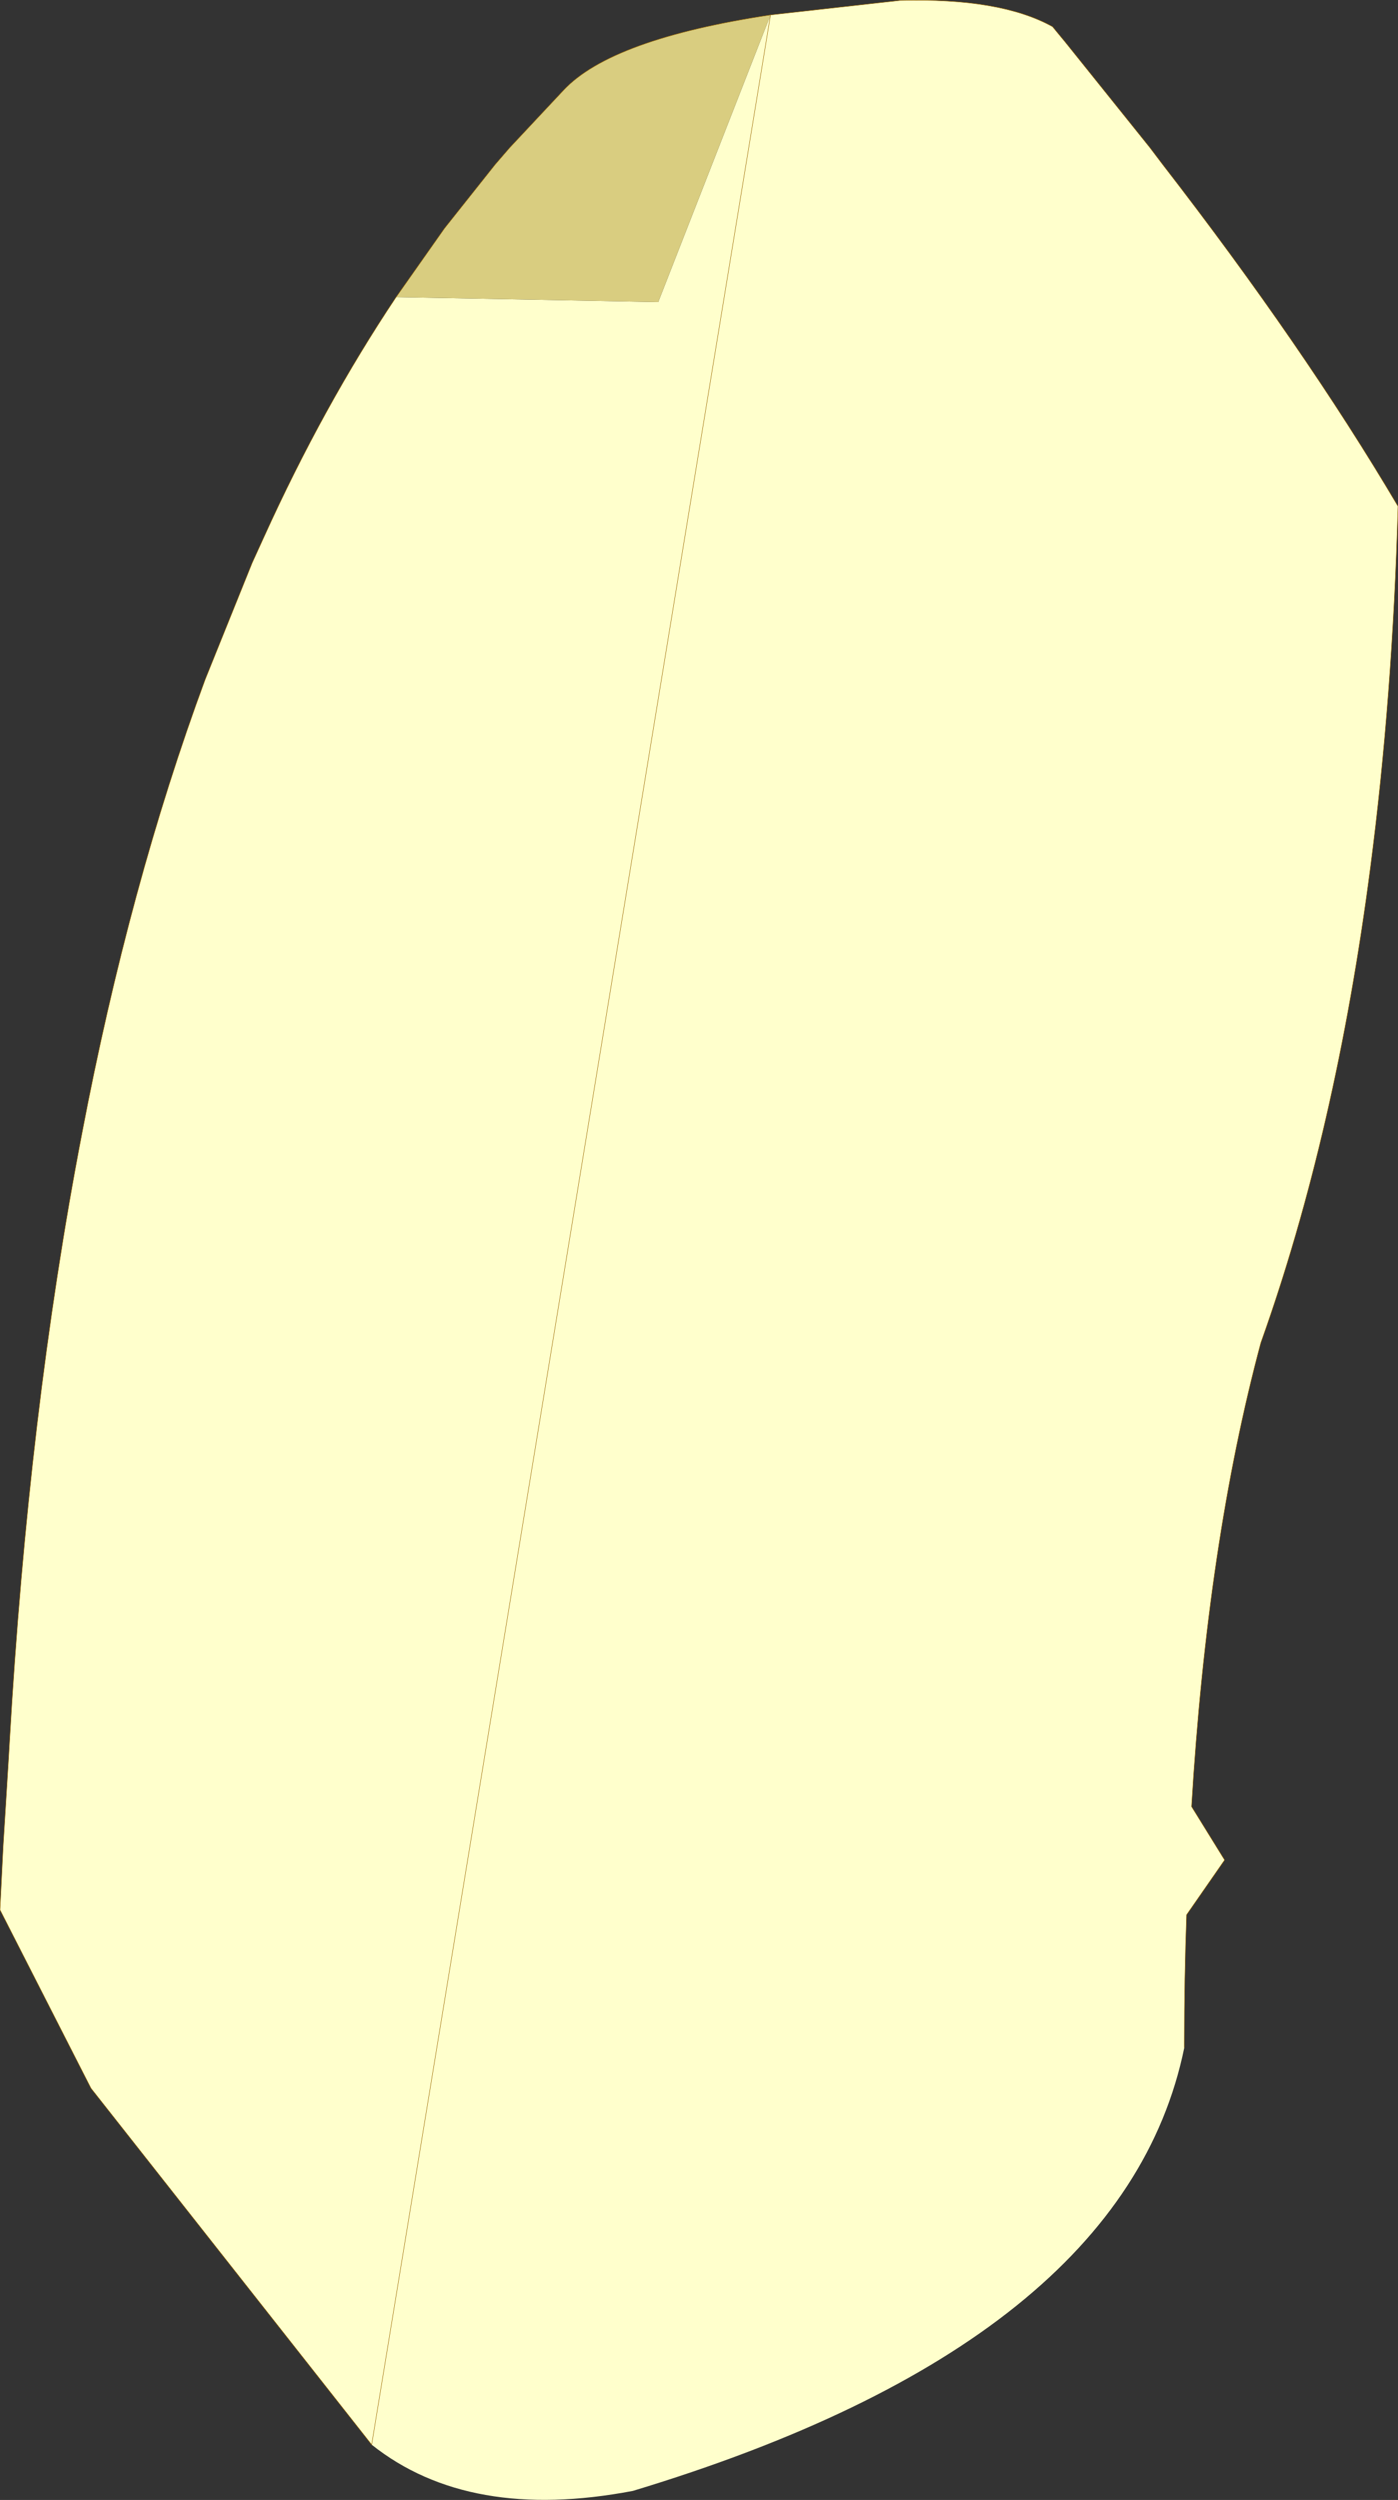
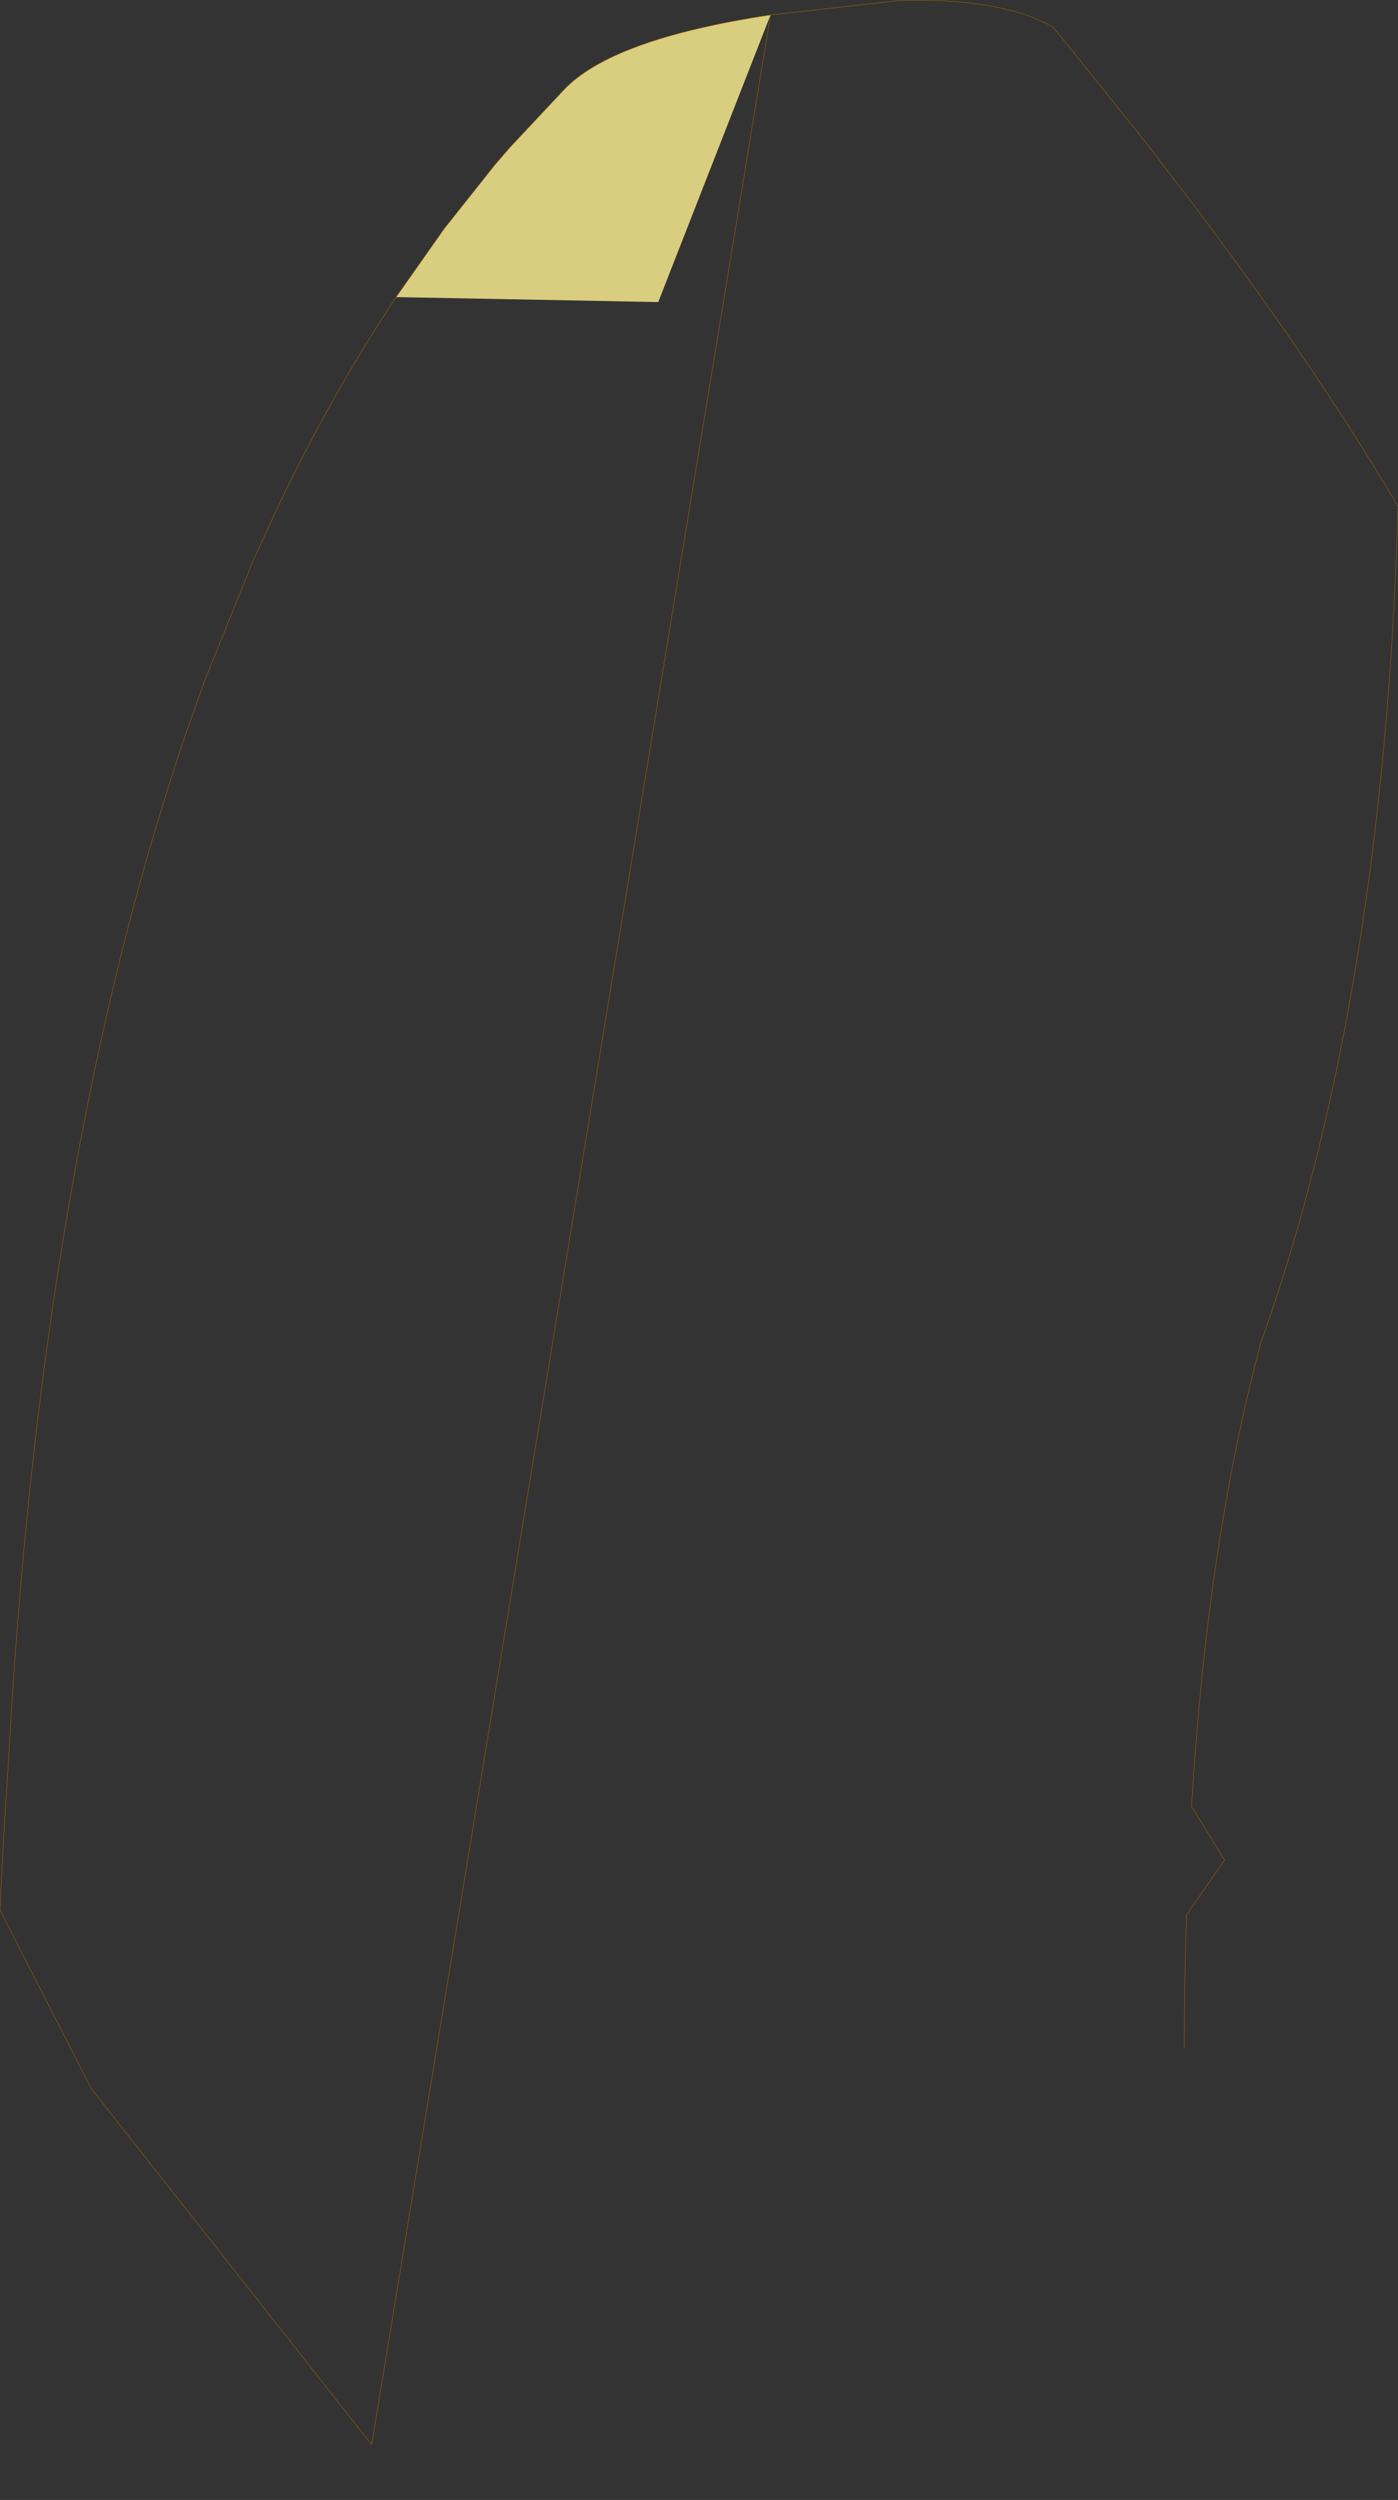
<svg xmlns="http://www.w3.org/2000/svg" height="276.0px" width="154.4px">
  <rect width="100%" height="100%" fill="#333333" stroke="none" />
  <g transform="matrix(1.0, 0.0, 0.0, 1.0, 77.2, 136.65)">
-     <path d="M7.9 -135.0 L22.2 -136.6 Q33.3 -136.9 39.05 -133.7 L39.5 -133.15 40.45 -132.0 49.8 -120.35 51.2 -118.5 Q66.8 -98.35 77.2 -80.75 76.6 -59.6 74.15 -40.85 70.35 -11.65 62.05 11.6 56.15 33.6 54.4 62.8 L58.05 68.7 53.85 74.75 Q53.6 81.7 53.6 89.05 L53.6 89.4 Q46.95 121.95 -7.3 138.35 -25.4 141.8 -36.15 133.25 L-48.4 117.7 -67.15 93.9 -77.2 74.2 -76.85 67.2 -76.25 57.5 -76.15 55.75 Q-74.05 19.1 -68.15 -11.5 -62.9 -39.0 -54.55 -61.6 L-49.35 -74.5 -48.05 -77.35 Q-41.5 -91.8 -33.45 -103.85 L-4.5 -103.3 7.9 -135.0" fill="#ffffcc" fill-rule="evenodd" stroke="none" />
    <path d="M-33.45 -103.85 L-28.1 -111.45 -22.5 -118.5 -20.9 -120.35 -14.95 -126.7 Q-9.65 -132.35 7.9 -135.0 L-4.5 -103.3 -33.45 -103.85" fill="#d9cd80" fill-rule="evenodd" stroke="none" />
    <path d="M7.9 -135.0 L22.2 -136.6 Q33.3 -136.9 39.05 -133.7 L39.5 -133.15 40.45 -132.0 49.8 -120.35 51.2 -118.5 Q66.8 -98.35 77.2 -80.75 76.6 -59.6 74.15 -40.85 70.35 -11.65 62.05 11.6 56.15 33.6 54.4 62.8 L58.05 68.7 53.85 74.75 Q53.6 81.7 53.6 89.05 L53.6 89.4 M-36.15 133.25 L-48.4 117.7 -67.15 93.9 -77.2 74.2 -76.85 67.2 -76.25 57.5 -76.15 55.75 Q-74.05 19.1 -68.15 -11.5 -62.9 -39.0 -54.55 -61.6 L-49.35 -74.5 -48.05 -77.35 Q-41.5 -91.8 -33.45 -103.85 L-28.1 -111.45 -22.5 -118.5 -20.9 -120.35 -14.95 -126.7 Q-9.65 -132.35 7.9 -135.0 Z" fill="none" stroke="#996600" stroke-linecap="round" stroke-linejoin="round" stroke-width="0.05" />
  </g>
</svg>